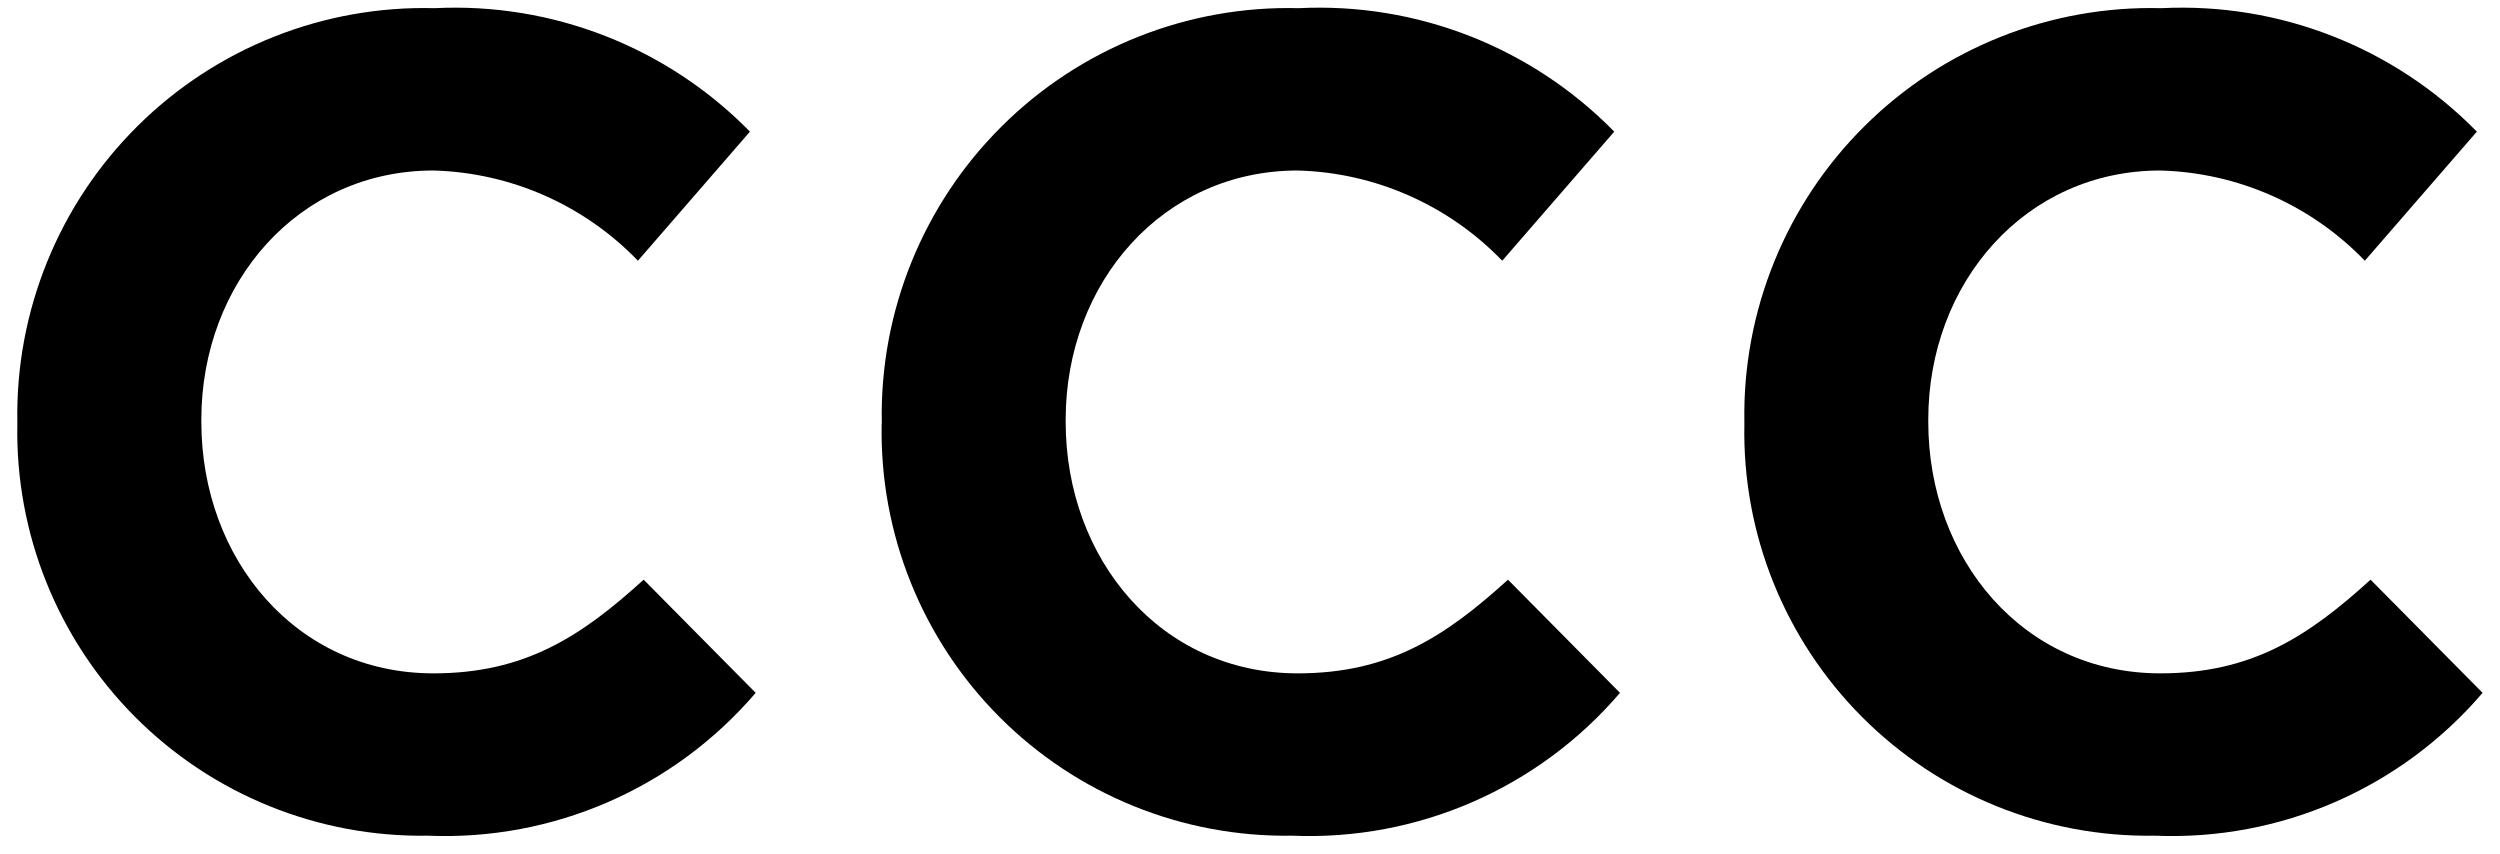
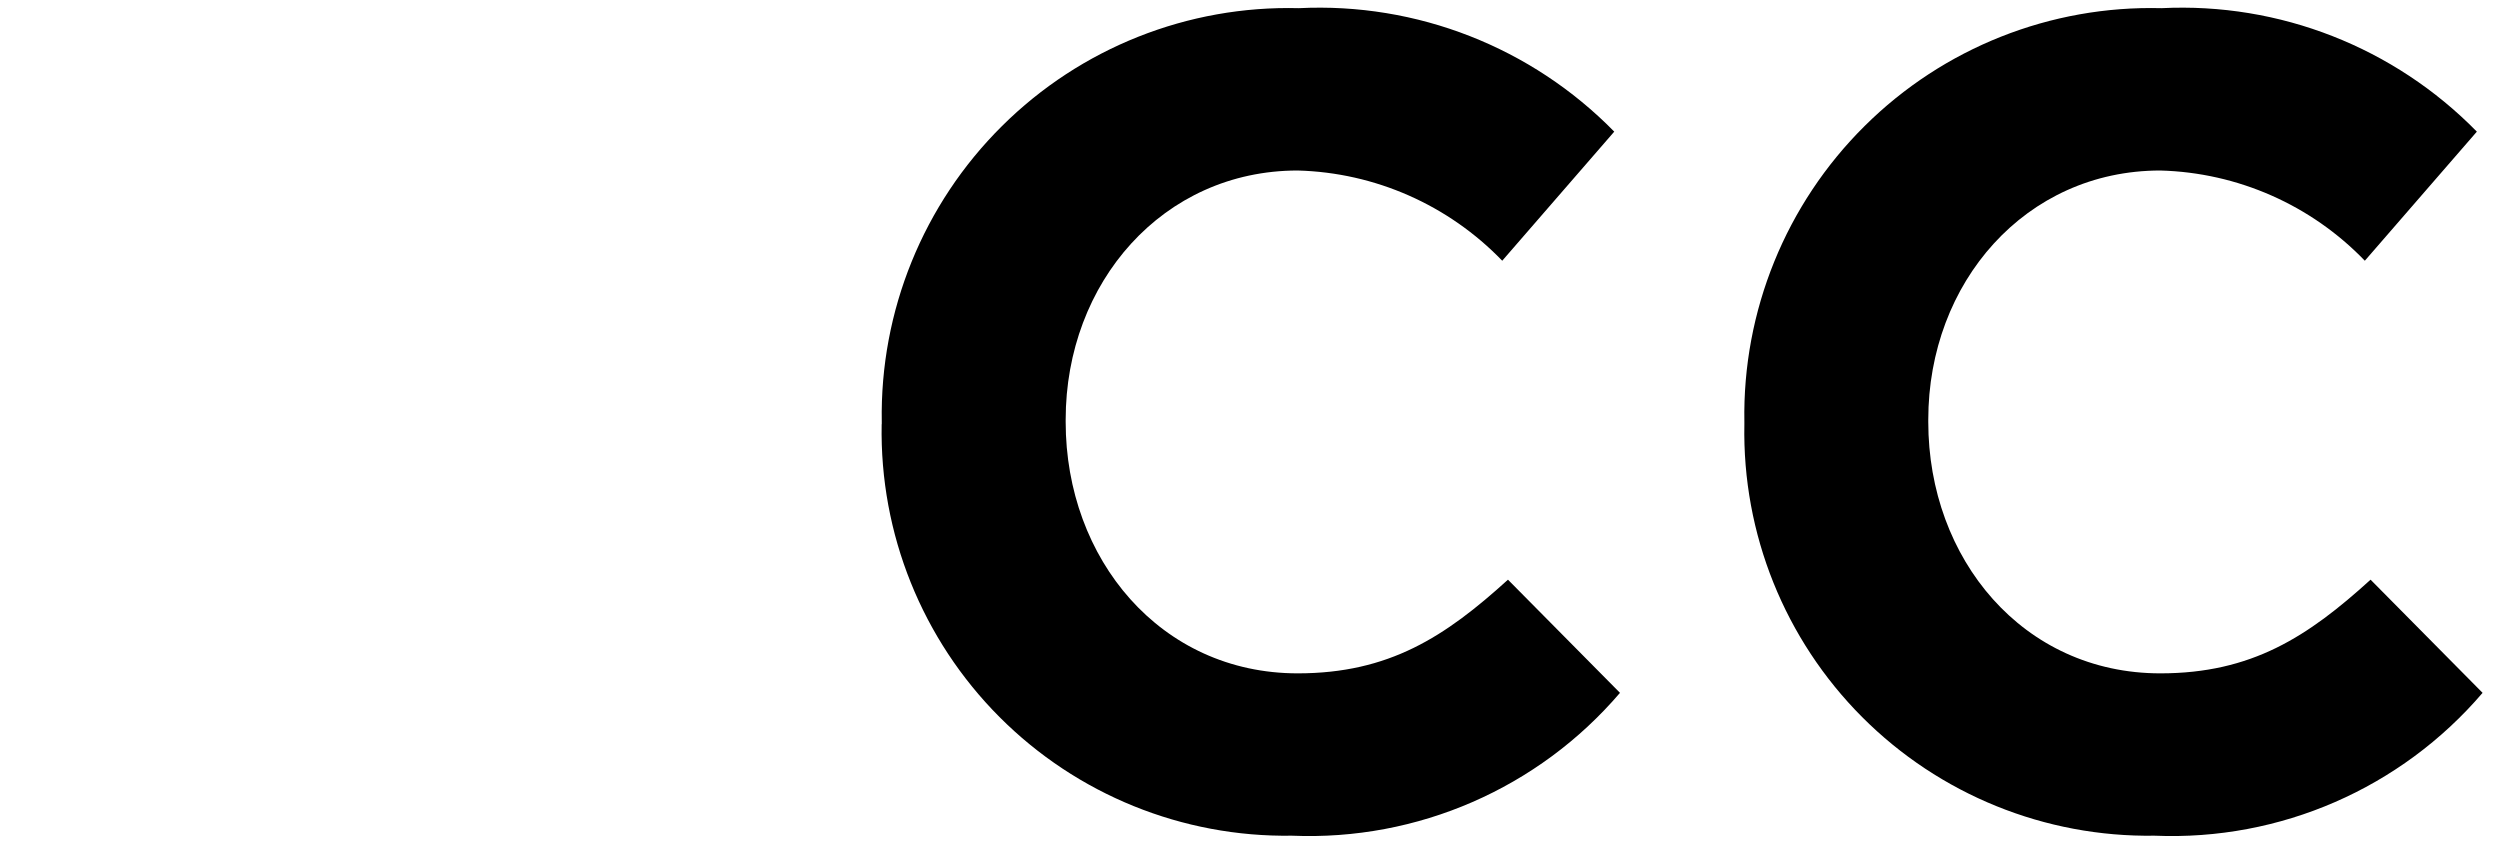
<svg xmlns="http://www.w3.org/2000/svg" width="123" height="42" viewBox="0 0 123 42" fill="none">
-   <path d="M0.853 20.872V20.759C0.757 15.304 2.895 10.042 6.77 6.2C10.645 2.354 15.925 0.261 21.379 0.402C27.183 0.114 32.83 2.325 36.897 6.477L31.386 12.828C28.746 10.087 25.13 8.491 21.323 8.389C14.689 8.389 9.906 13.9 9.906 20.646V20.759C9.906 27.505 14.571 33.129 21.323 33.129C25.818 33.129 28.577 31.329 31.668 28.52L37.179 34.088C33.162 38.786 27.217 41.375 21.041 41.116C15.654 41.2 10.459 39.096 6.652 35.278C2.844 31.459 0.751 26.259 0.853 20.872Z" fill="black" />
  <path d="M43.383 20.872V20.759C43.287 15.304 45.425 10.042 49.3 6.2C53.17 2.354 58.449 0.261 63.904 0.402C69.708 0.114 75.354 2.325 79.421 6.477L73.91 12.828C71.265 10.087 67.655 8.491 63.847 8.389C57.214 8.389 52.431 13.9 52.431 20.646V20.759C52.431 27.505 57.096 33.129 63.847 33.129C68.343 33.129 71.101 31.329 74.192 28.52L79.703 34.088C75.687 38.786 69.742 41.375 63.565 41.116C58.179 41.2 52.983 39.096 49.176 35.278C45.369 31.459 43.276 26.264 43.378 20.872H43.383Z" fill="black" />
  <path d="M85.823 20.872V20.759C85.727 15.304 87.865 10.042 91.74 6.2C95.61 2.354 100.889 0.261 106.344 0.402C112.148 0.114 117.794 2.325 121.861 6.477L116.35 12.828C113.71 10.087 110.095 8.491 106.287 8.389C99.654 8.389 94.871 13.9 94.871 20.646V20.759C94.871 27.505 99.535 33.129 106.287 33.129C110.783 33.129 113.541 31.329 116.632 28.52L122.143 34.088C118.127 38.786 112.182 41.375 106.005 41.116C100.619 41.2 95.424 39.096 91.616 35.278C87.809 31.459 85.716 26.264 85.823 20.872Z" fill="black" />
</svg>